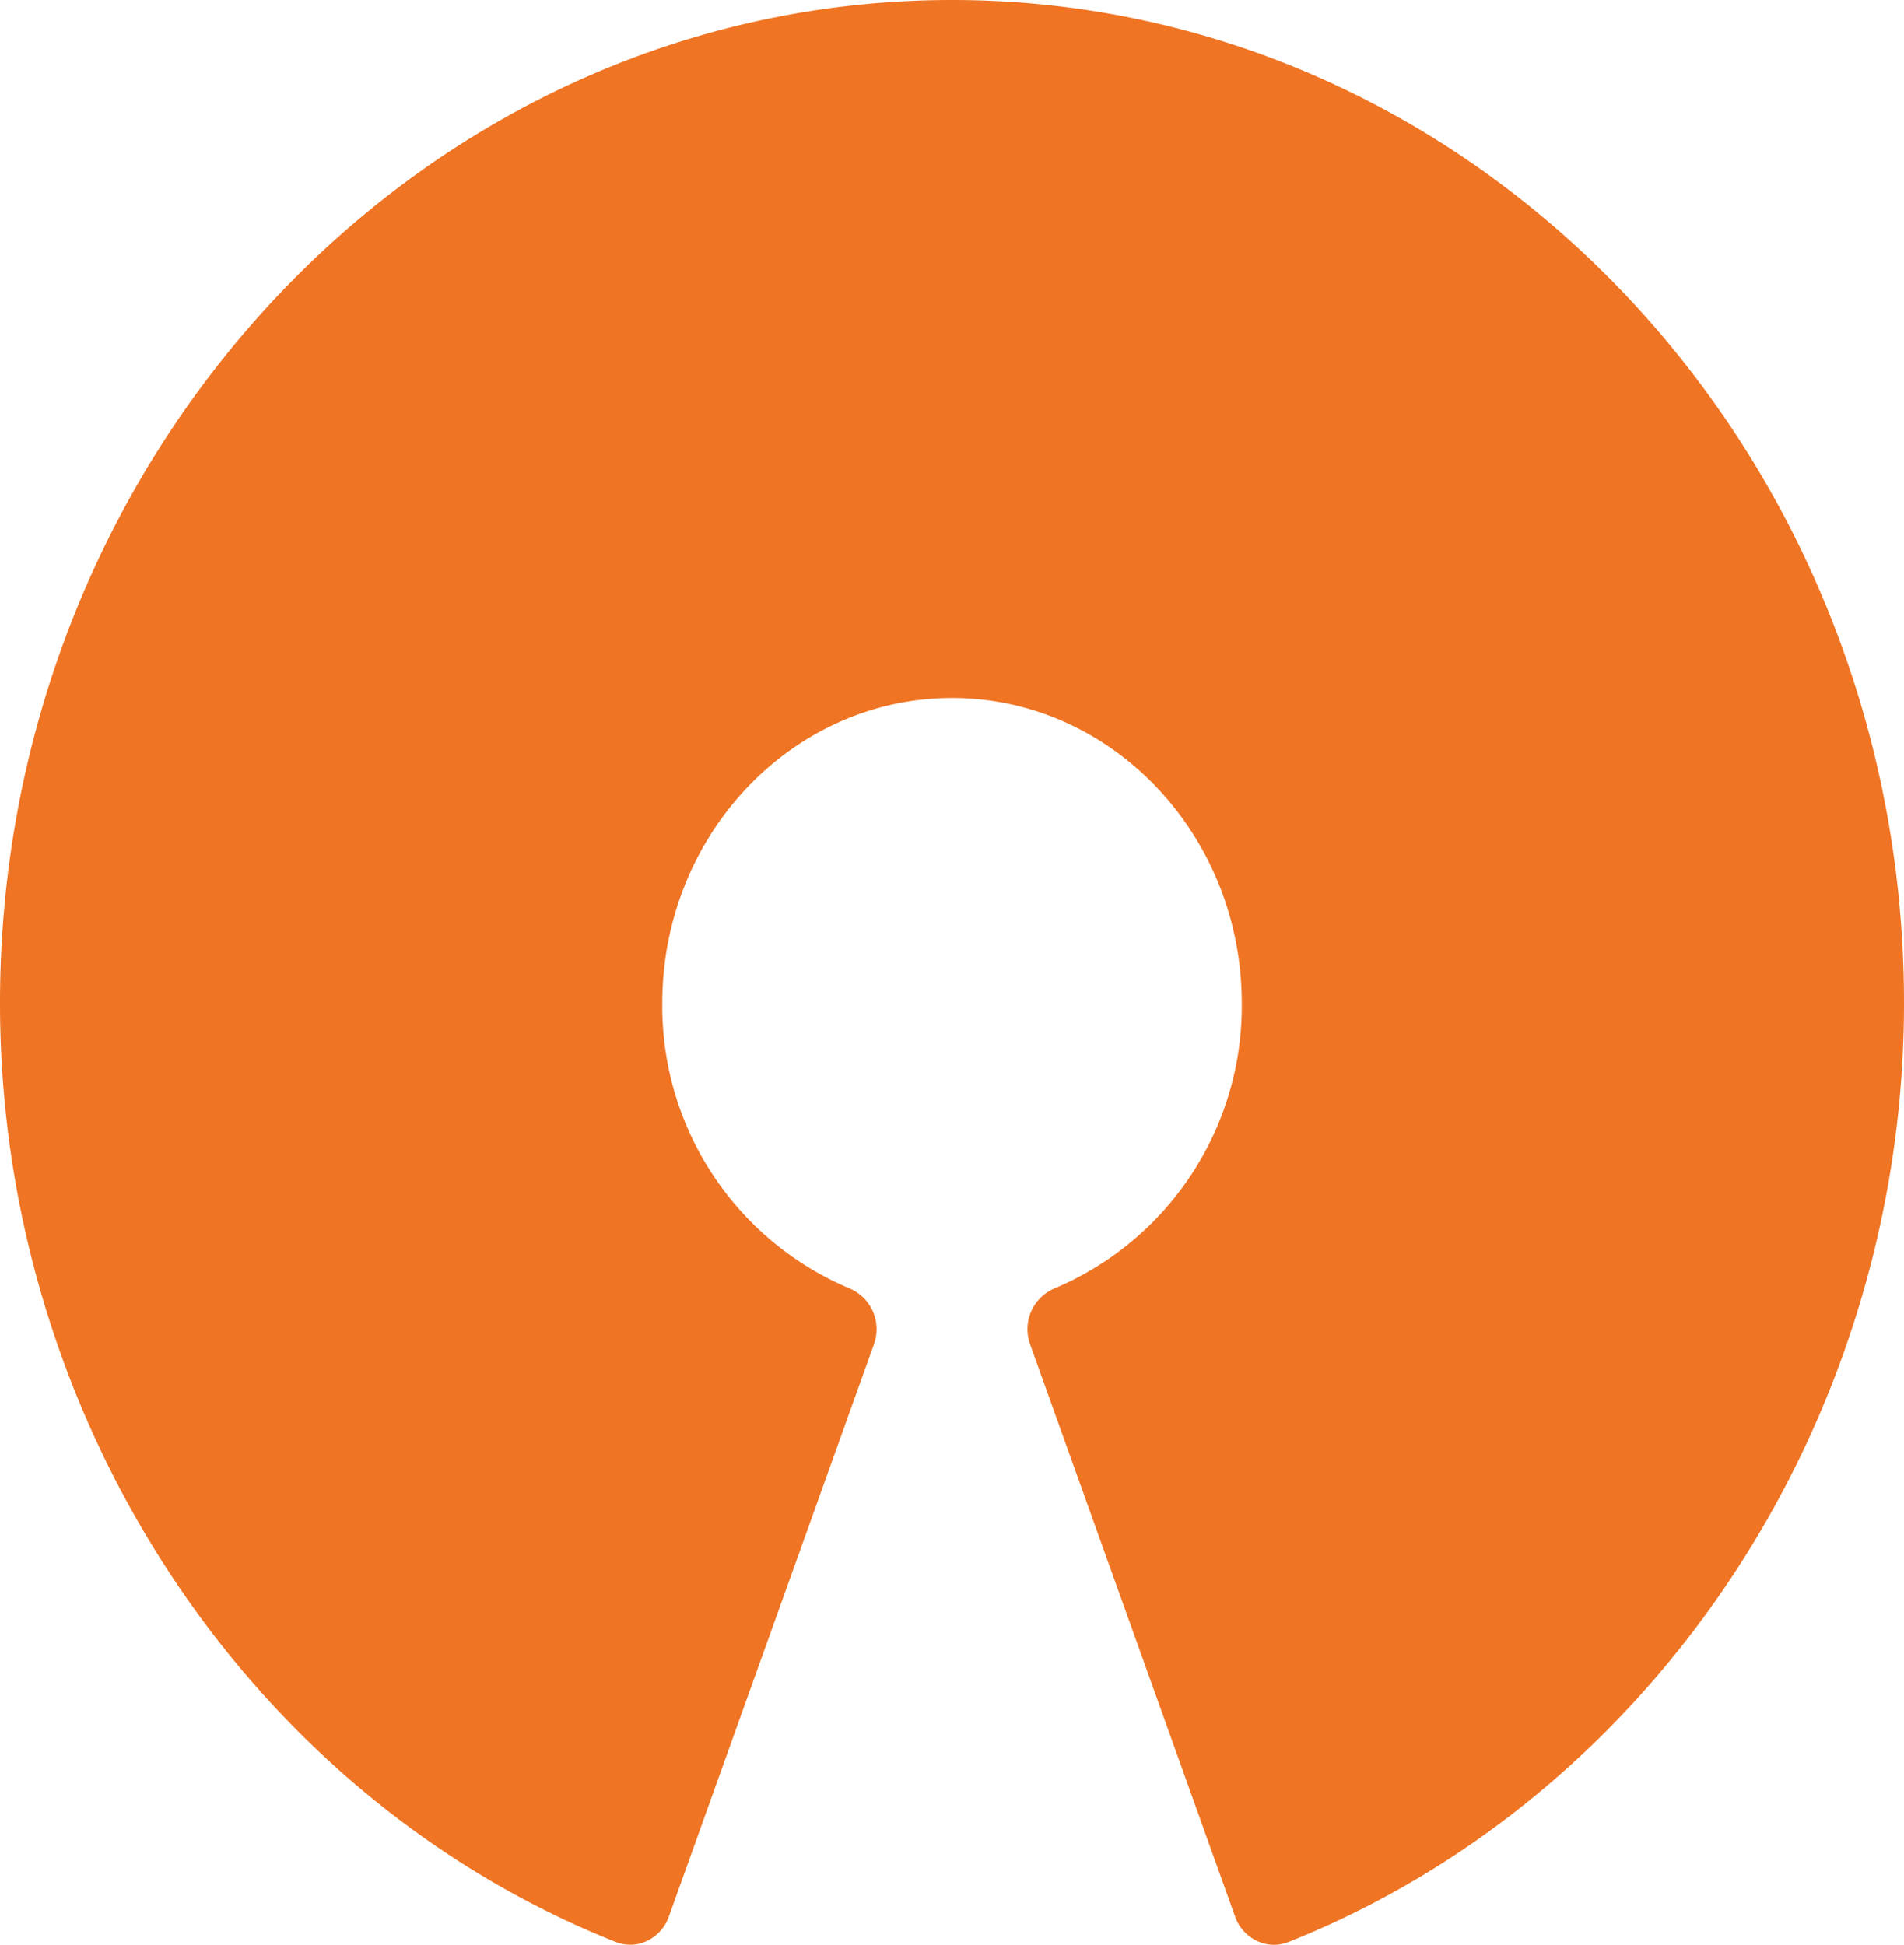
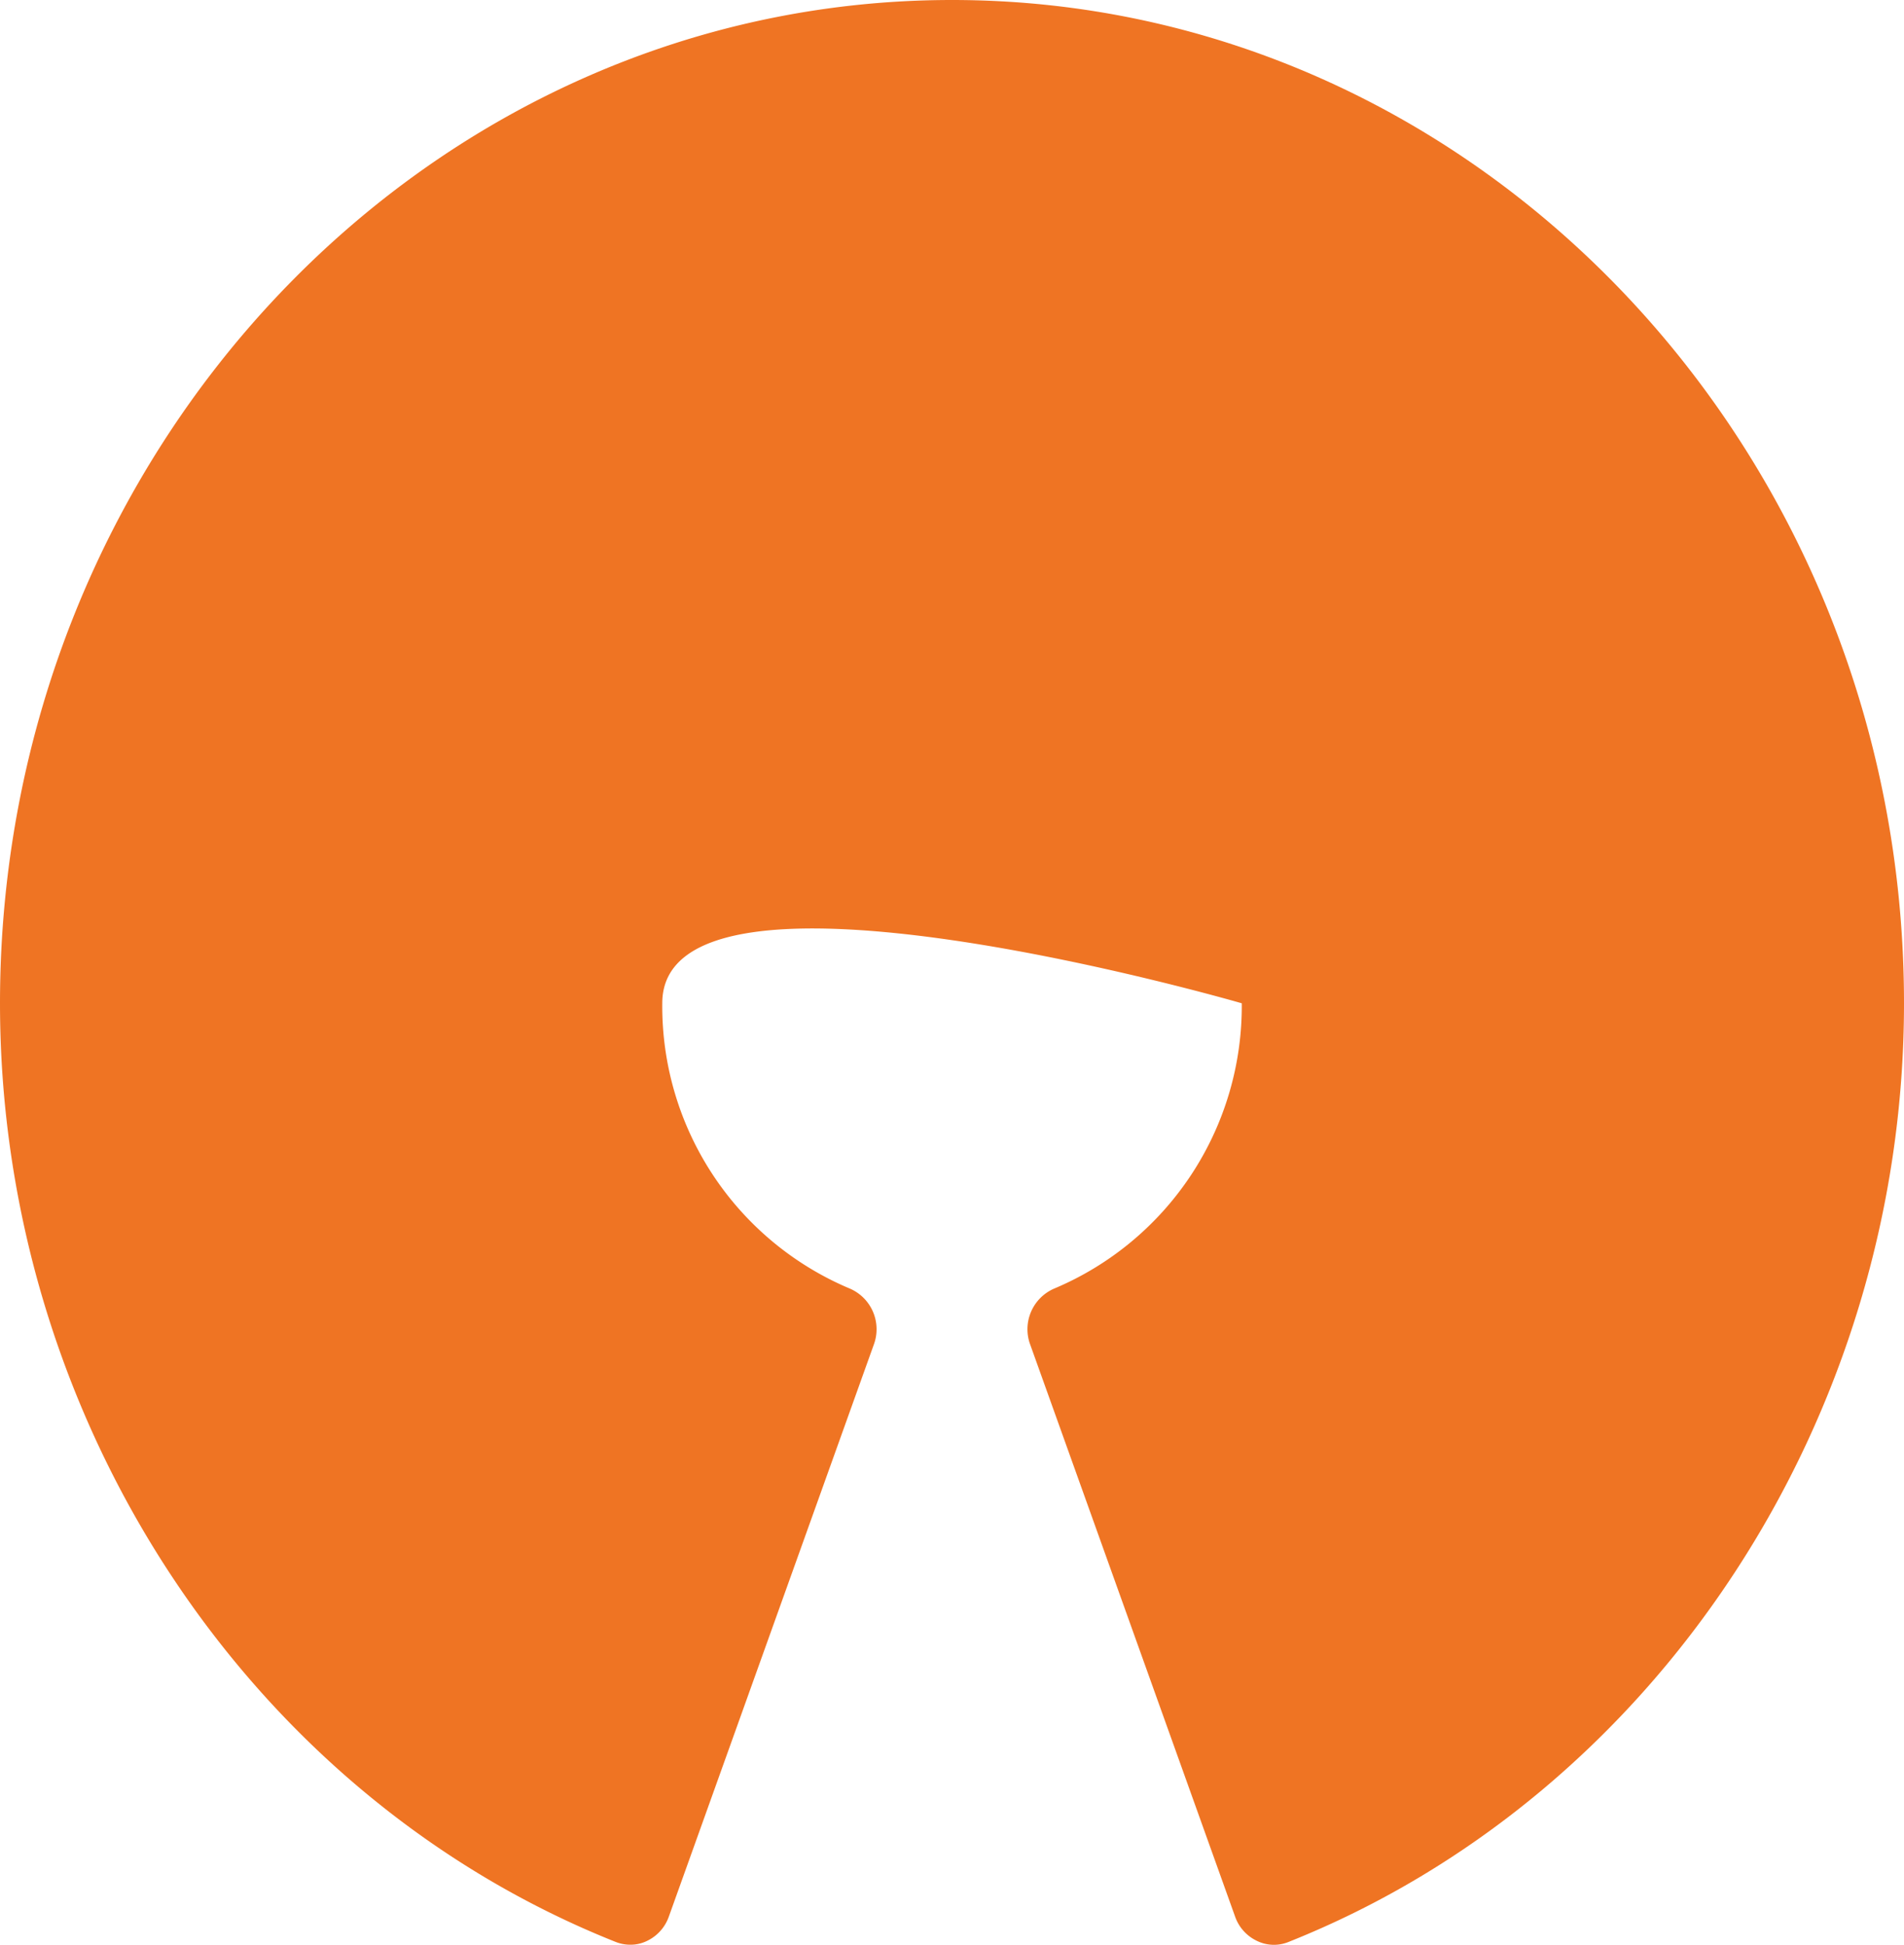
<svg xmlns="http://www.w3.org/2000/svg" width="67.484" height="68.934" viewBox="0 0 67.484 68.934">
-   <path id="Path_26" data-name="Path 26" d="M24.338,70.931a1.4,1.4,0,0,1-.521-.1C10.768,65.634,2,52.262,2,37.562,2,17.951,17.135,2,35.742,2S69.484,17.951,69.484,37.562c0,14.7-8.768,28.073-21.817,33.273a1.376,1.376,0,0,1-1.123-.042,1.5,1.5,0,0,1-.768-.858L38.516,49.665a1.569,1.569,0,0,1,.854-1.993,10.858,10.858,0,0,0,6.642-10.11c0-5.967-4.607-10.823-10.269-10.823S25.473,31.595,25.473,37.562a10.858,10.858,0,0,0,6.642,10.11,1.569,1.569,0,0,1,.854,1.993L25.708,69.929a1.507,1.507,0,0,1-.768.864A1.315,1.315,0,0,1,24.338,70.931Z" transform="translate(-2 -2)" fill="#ef7423" />
+   <path id="Path_26" data-name="Path 26" d="M24.338,70.931a1.4,1.4,0,0,1-.521-.1C10.768,65.634,2,52.262,2,37.562,2,17.951,17.135,2,35.742,2S69.484,17.951,69.484,37.562c0,14.7-8.768,28.073-21.817,33.273a1.376,1.376,0,0,1-1.123-.042,1.5,1.5,0,0,1-.768-.858L38.516,49.665a1.569,1.569,0,0,1,.854-1.993,10.858,10.858,0,0,0,6.642-10.11S25.473,31.595,25.473,37.562a10.858,10.858,0,0,0,6.642,10.11,1.569,1.569,0,0,1,.854,1.993L25.708,69.929a1.507,1.507,0,0,1-.768.864A1.315,1.315,0,0,1,24.338,70.931Z" transform="translate(-2 -2)" fill="#ef7423" />
</svg>